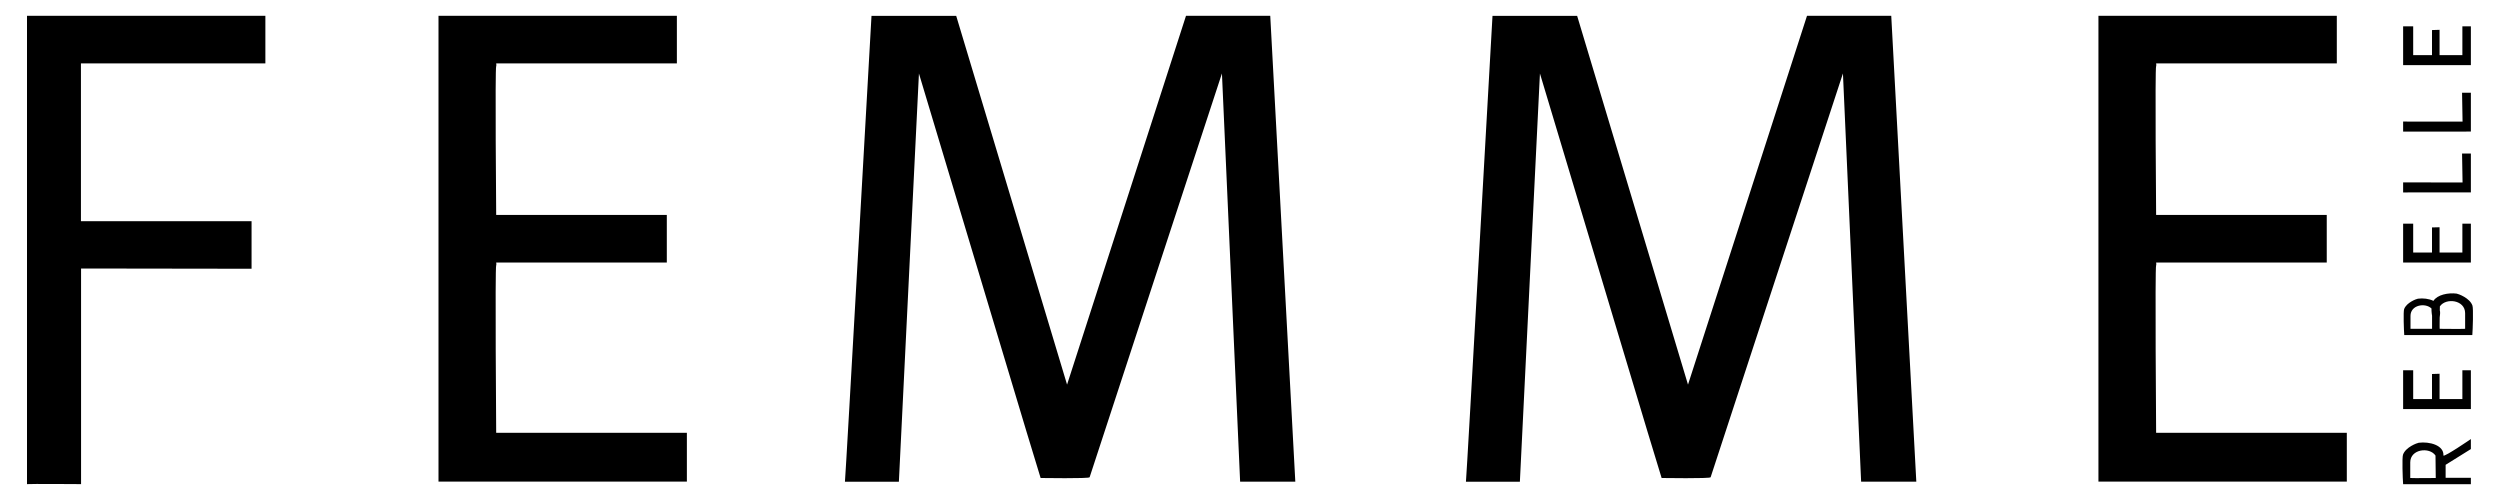
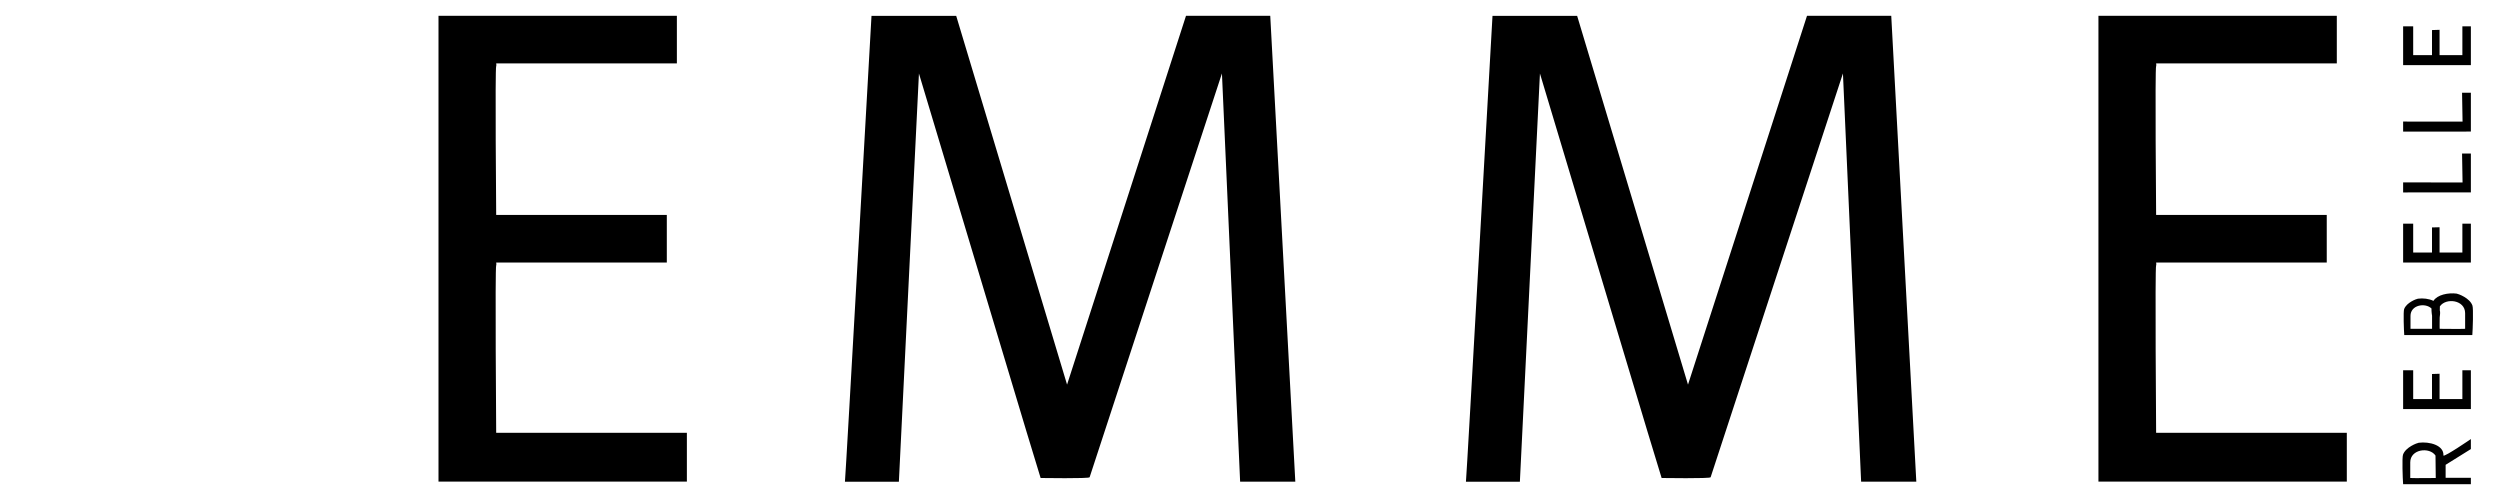
<svg xmlns="http://www.w3.org/2000/svg" id="Logo" viewBox="0 0 400 80">
  <path d="M152.99,2.53s17.74,59.01,17.74,59.01L189.76,2.53h13.48l4.01,74.54h-8.83l-2.91-65.32s-21.09,64.31-21.17,64.61c-.07.24-7.84.12-7.84.12-.09-.08-13.79-45.86-19.47-64.72l-3.21,65.32h-8.63c.11-.73,4.21-74.13,4.25-74.54h13.54Z" />
  <path d="M252.34,2.53s17.74,59.01,17.74,59.01l19.04-59.01h13.48l4.01,74.54h-8.83l-2.91-65.32s-21.09,64.31-21.17,64.61c-.07.24-7.84.12-7.84.12-.09-.08-13.79-45.86-19.47-64.72l-3.21,65.32h-8.63c.11-.73,4.21-74.13,4.25-74.54h13.54Z" />
  <path d="M108.3,2.53v7.61h-28.91s.06.35,0,.45c-.2.26,0,23.8,0,23.8h27.3v7.61h-27.3s.06.35,0,.45c-.2.26,0,26.8,0,26.8h30.51v7.81h-39.74V2.53h38.14Z" />
  <path d="M373.89,2.53v7.61h-28.91s.06.35,0,.45c-.2.26,0,23.8,0,23.8h27.3v7.61h-27.3s.06.35,0,.45c-.2.26,0,26.8,0,26.8h30.51v7.81h-39.74V2.53h38.14Z" />
-   <path d="M42.46,2.53v7.61H12.95v25.25h27.3v7.61l-27.28-.04v34.5s-8.26-.06-8.65,0V2.53h38.14Z" />
  <path d="M395.34,76.47v1c-8.14,0-9.34,0-10.84,0-.07-.82-.19-4.26-.02-4.72.43-1.22,2.26-1.87,2.52-1.91,1.71-.22,4.05.39,3.95,2.05.21.22,4.39-2.64,4.39-2.64v1.6s-4.04,2.52-4.04,2.52v2.08h4.04ZM389.72,76.47s-.04-3.58-.04-3.58c-.96-1.42-4.04-1.05-4.04,1.09,0,.84,0,2.5,0,2.5.66.04,3.53,0,4.08,0Z" />
  <path d="M395.59,48.89c-.43-1.22-2.26-1.87-2.52-1.91-1.36-.18-3.11.18-3.72,1.16-.71-.35-1.67-.46-2.48-.35-.23.03-1.83.61-2.21,1.67-.15.41-.04,3.43.02,4.15h.05c2.02,0,3.63,0,4.92,0,1.17,0,2.65,0,4.55,0h0c.62,0,1,0,1.37,0,.07-.82.19-4.26.02-4.72ZM389.04,49.36c-.03.45.09,1.17.09,1.17v2.08h-3.45c0-.37,0-1.46,0-2.07,0-1.76,2.36-2.15,3.36-1.18ZM390.35,52.61s-.01-.11-.01-.28v-.4c0-.32,0-.72.01-1.13.04-.24.12-.91.02-1.15,0-.37.01-.63.01-.63.96-1.42,4.04-1.05,4.04,1.09,0,.84,0,2.5,0,2.5-.66.04-3.53,0-4.08,0Z" />
  <polygon points="386.11 35.79 386.11 40.4 389.12 40.4 389.12 36.39 390.33 36.36 390.33 40.4 393.98 40.4 393.98 35.79 395.34 35.79 395.34 42 384.5 42 384.5 35.79 386.11 35.79" />
  <polygon points="386.11 4.21 386.11 8.82 389.12 8.82 389.12 4.81 390.33 4.77 390.33 8.82 393.98 8.82 393.98 4.21 395.34 4.21 395.34 10.42 384.5 10.42 384.5 4.21 386.11 4.21" />
  <polygon points="386.11 59.24 386.11 63.85 389.12 63.85 389.12 59.84 390.33 59.8 390.33 63.85 393.98 63.85 393.98 59.24 395.34 59.24 395.34 65.45 384.5 65.45 384.5 59.24 386.11 59.24" />
  <polygon points="395.34 24.57 395.34 30.78 384.5 30.79 384.5 29.18 394.01 29.2 393.93 24.57 395.34 24.57" />
  <polygon points="395.34 14.84 395.34 21.05 384.5 21.06 384.5 19.45 394.01 19.46 393.93 14.84 395.34 14.84" />
</svg>